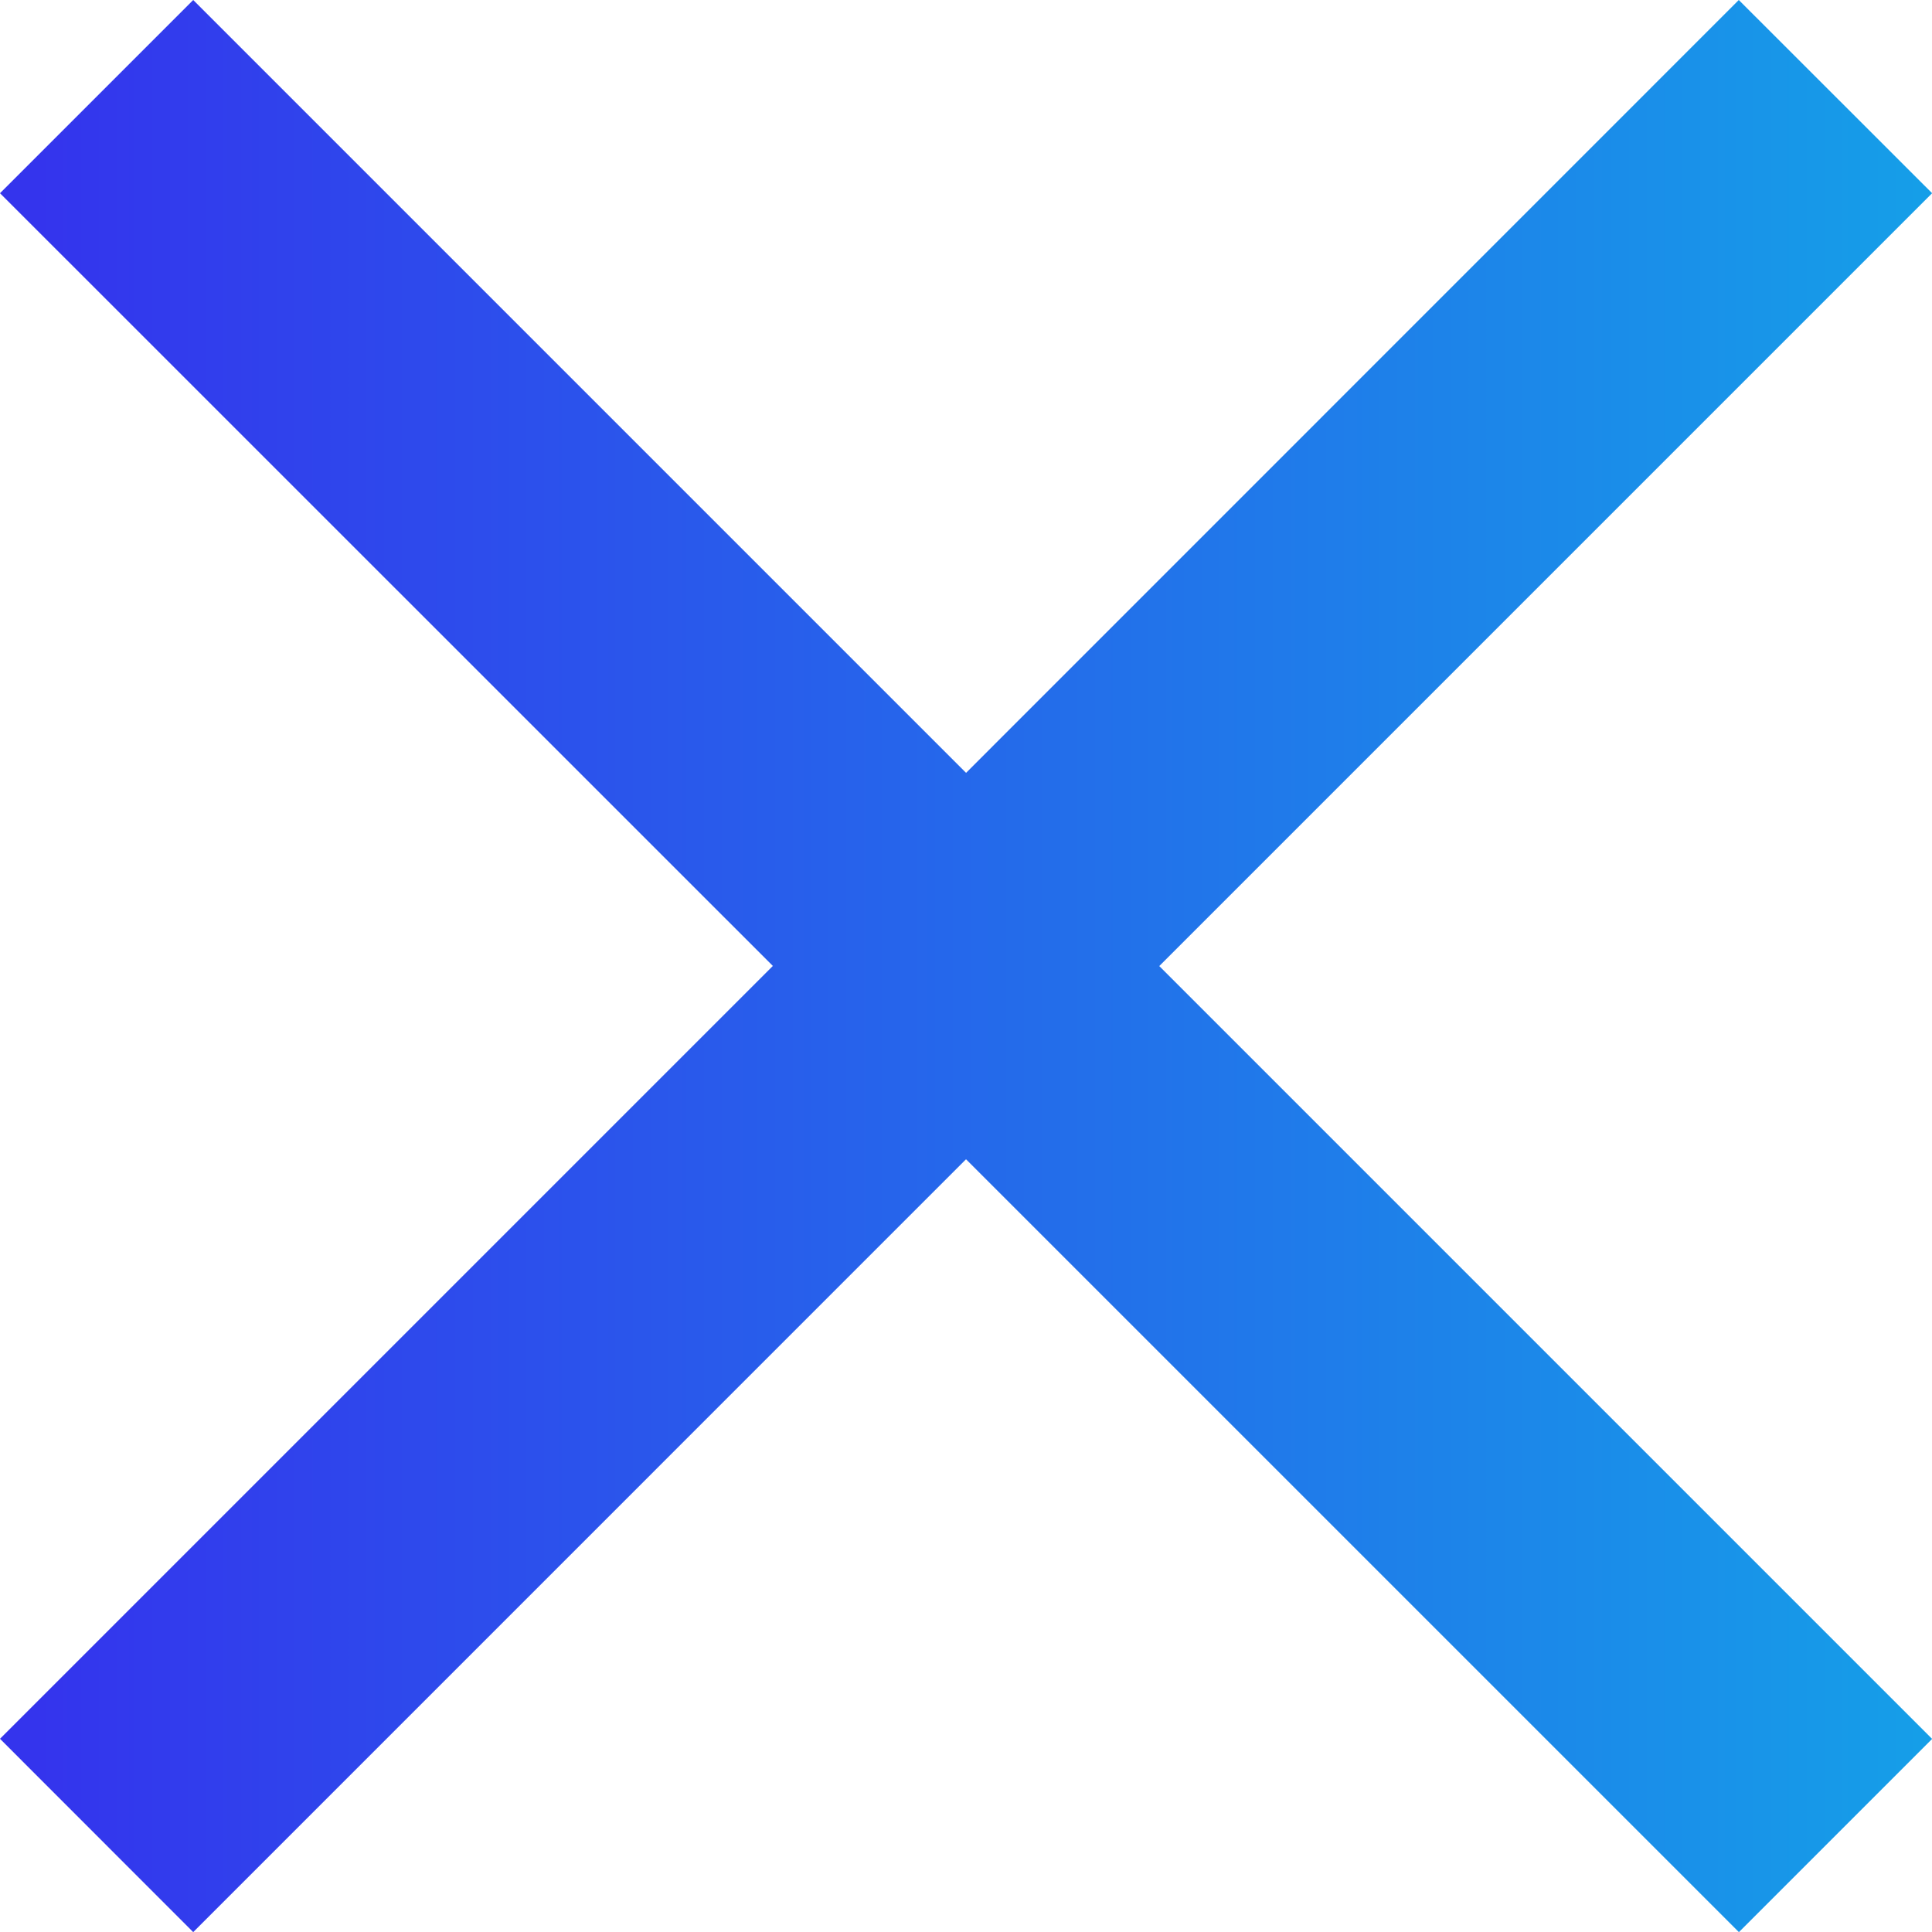
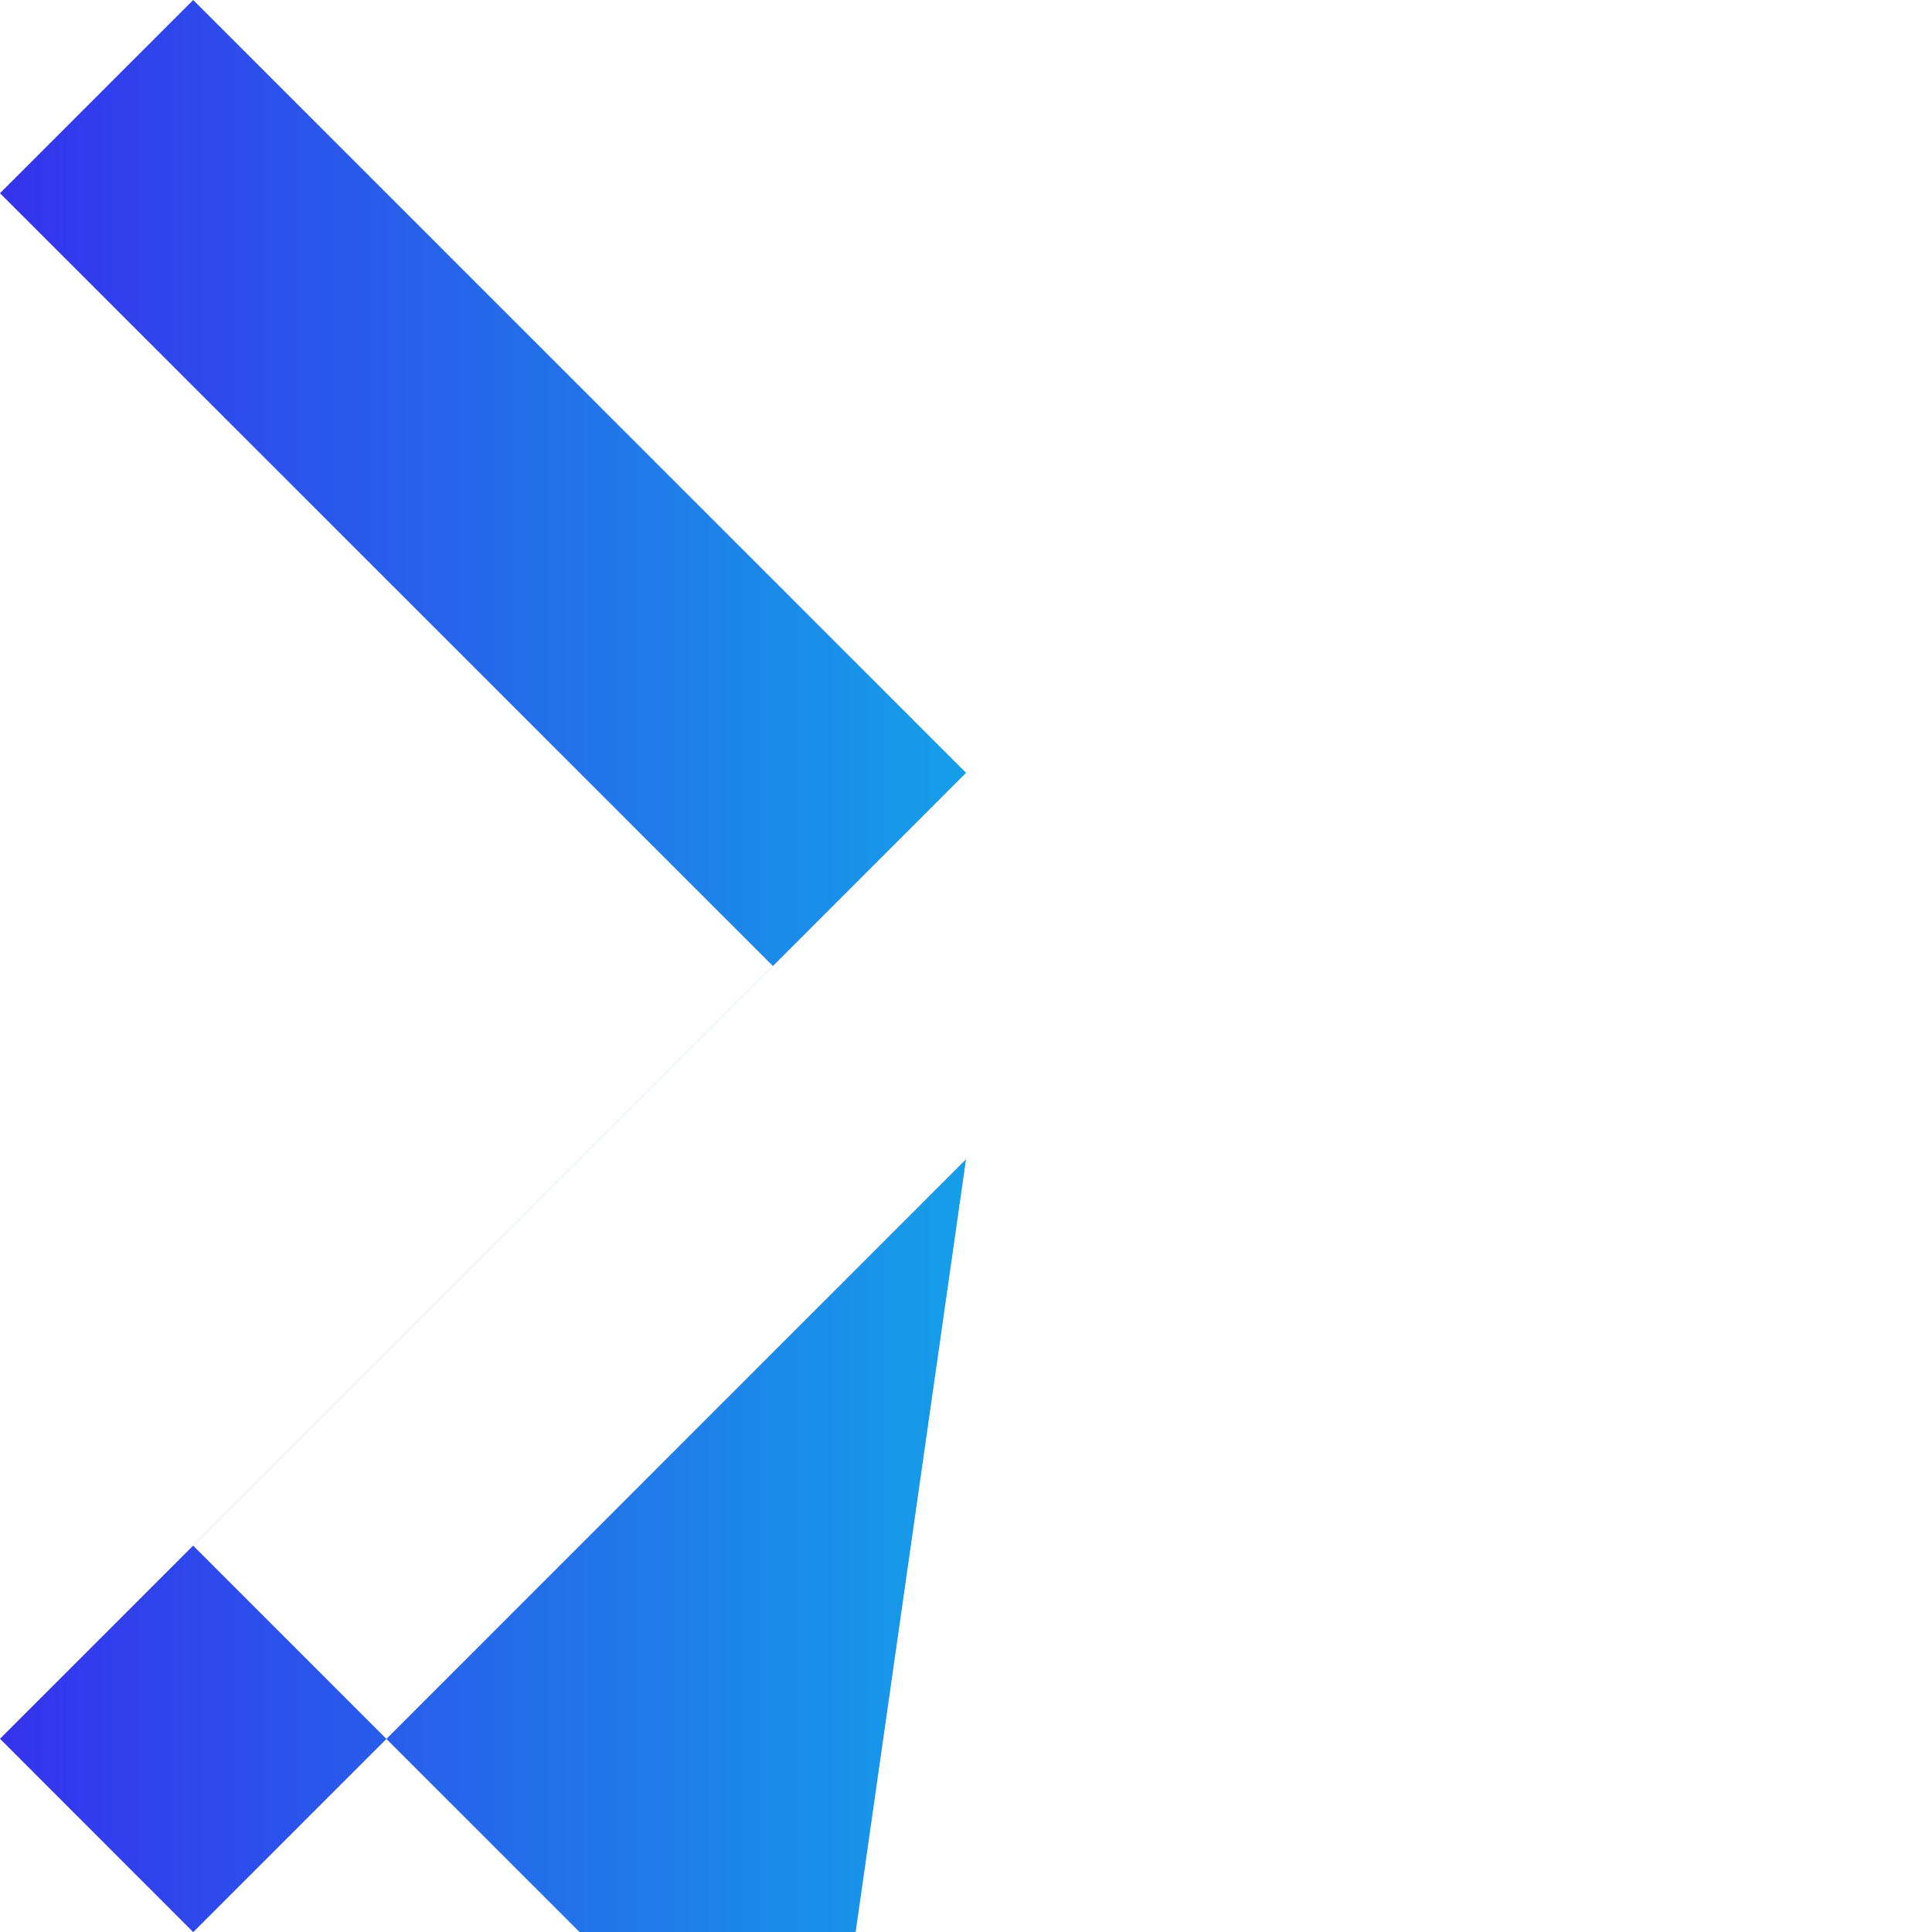
<svg xmlns="http://www.w3.org/2000/svg" width="49.497" height="49.497" viewBox="0 0 49.497 49.497">
  <defs>
    <linearGradient id="a" x1="1" y1="0.5" x2="0.023" y2="0.5" gradientUnits="objectBoundingBox">
      <stop offset="0" stop-color="#159fe8" />
      <stop offset="1" stop-color="#3434ed" />
    </linearGradient>
  </defs>
-   <path d="M24.749,29.7,4.95,49.5,0,44.547l19.8-19.8L0,4.95,4.95,0l19.8,19.8L44.547,0,49.5,4.95l-19.8,19.8,19.8,19.8-4.95,4.95Z" fill="url(#a)" />
+   <path d="M24.749,29.7,4.95,49.5,0,44.547l19.8-19.8L0,4.95,4.95,0l19.8,19.8l-19.8,19.8,19.8,19.8-4.95,4.95Z" fill="url(#a)" />
</svg>